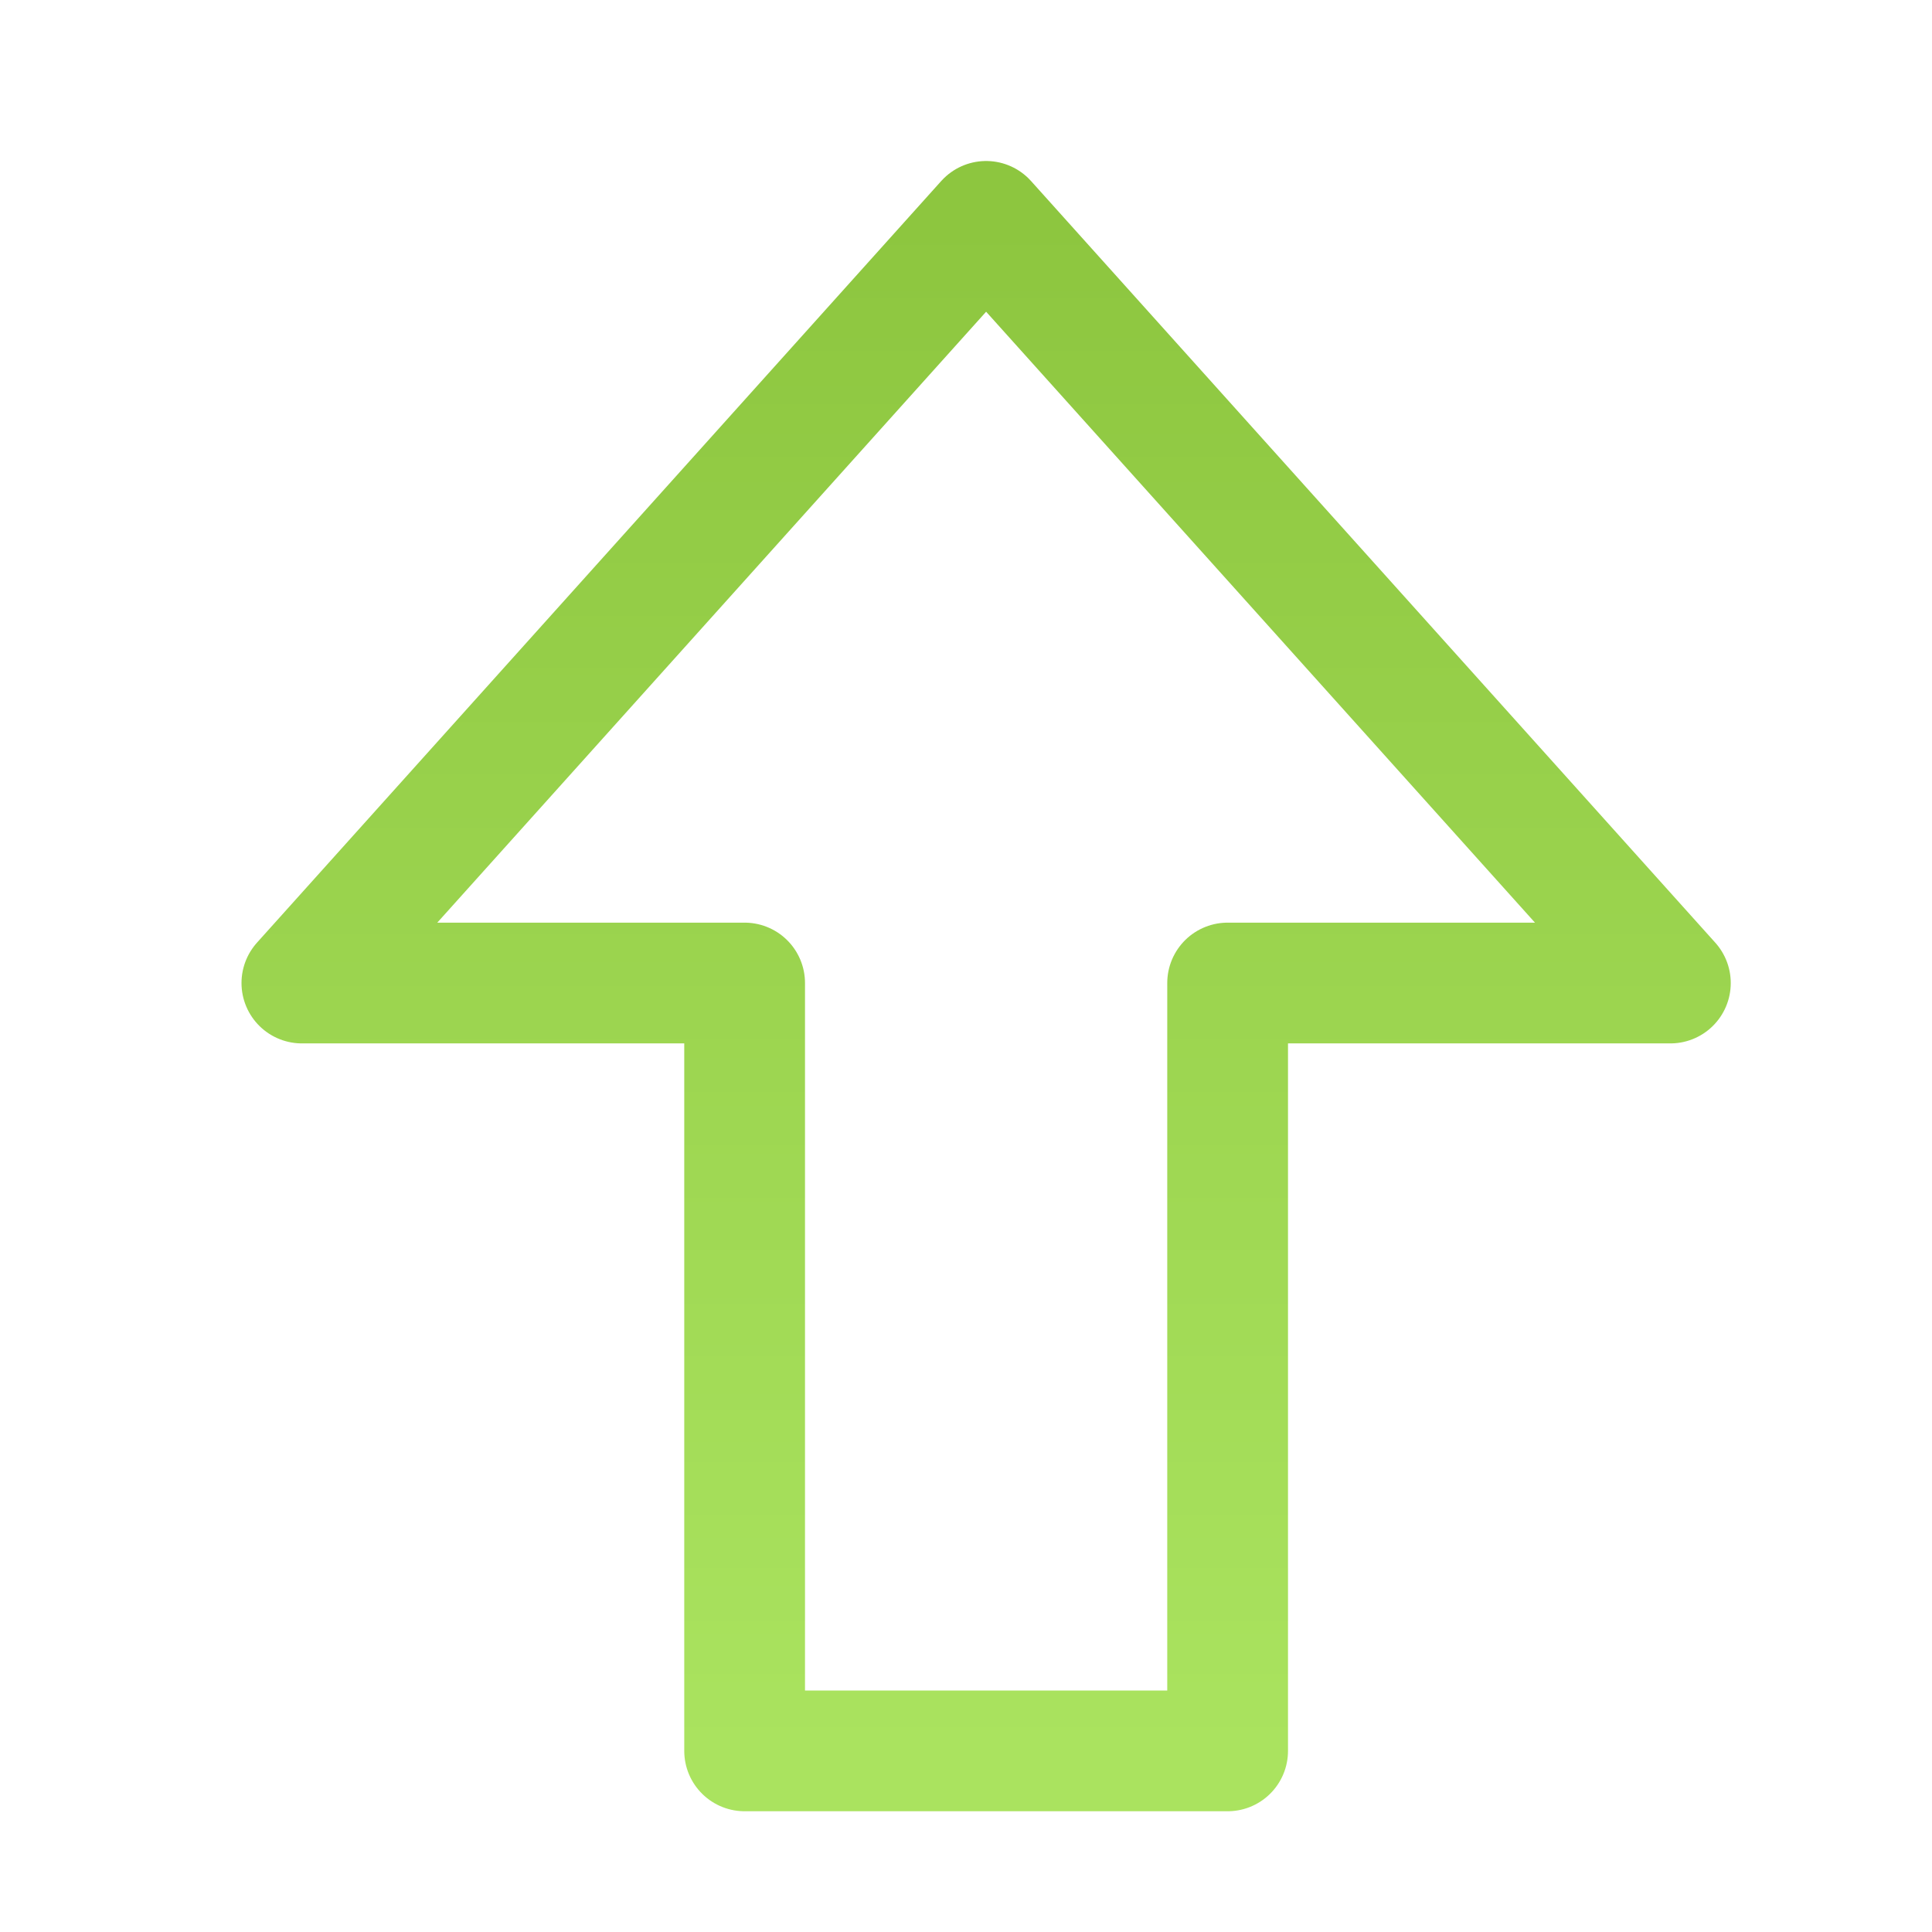
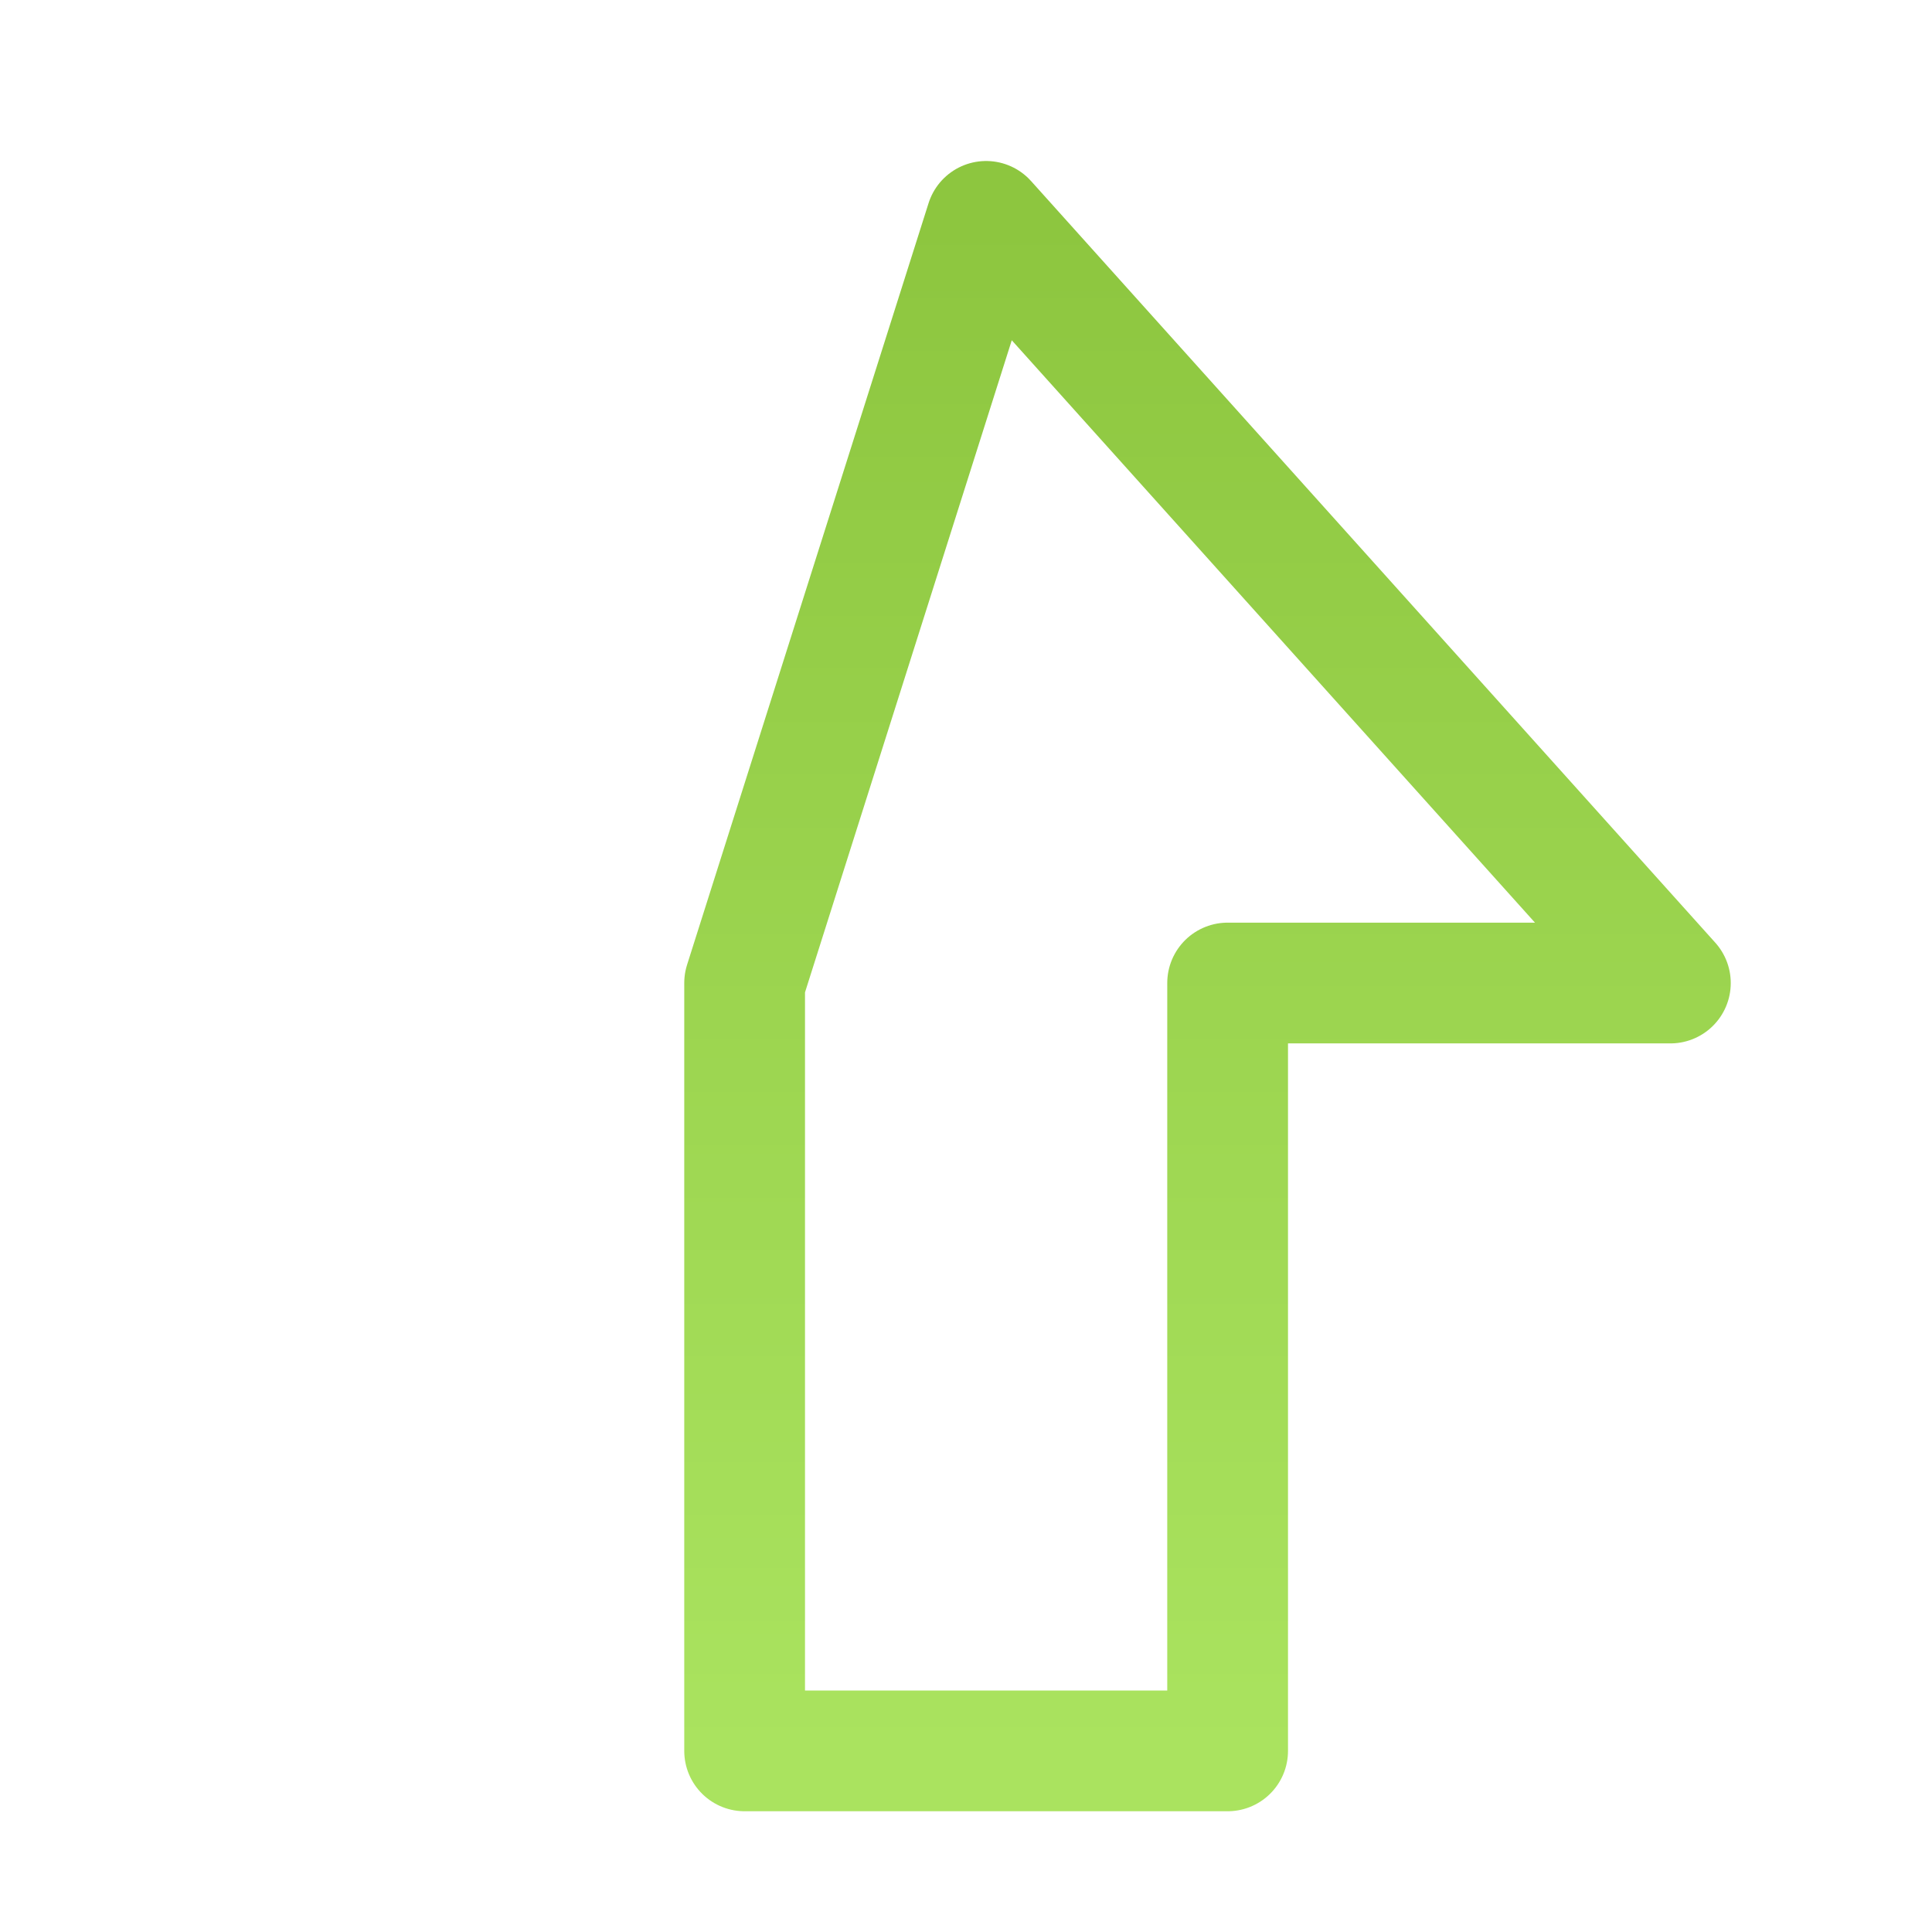
<svg xmlns="http://www.w3.org/2000/svg" width="48" height="48">
  <defs>
    <linearGradient id="gradient-bright_green" x1="0%" x2="0%" y1="0%" y2="100%">
      <stop offset="0%" stop-color="#8DC63F" />
      <stop offset="100%" stop-color="#AAE35F" />
    </linearGradient>
  </defs>
-   <path fill="none" stroke="url(#gradient-bright_green)" stroke-linecap="round" stroke-linejoin="round" stroke-width="3" d="m24 5 17 18.923H30V43H18V23.923H7z" class="nc-icon-wrapper" transform="translate(.5 .5)" />
+   <path fill="none" stroke="url(#gradient-bright_green)" stroke-linecap="round" stroke-linejoin="round" stroke-width="3" d="m24 5 17 18.923H30V43H18V23.923z" class="nc-icon-wrapper" transform="translate(.5 .5)" />
</svg>